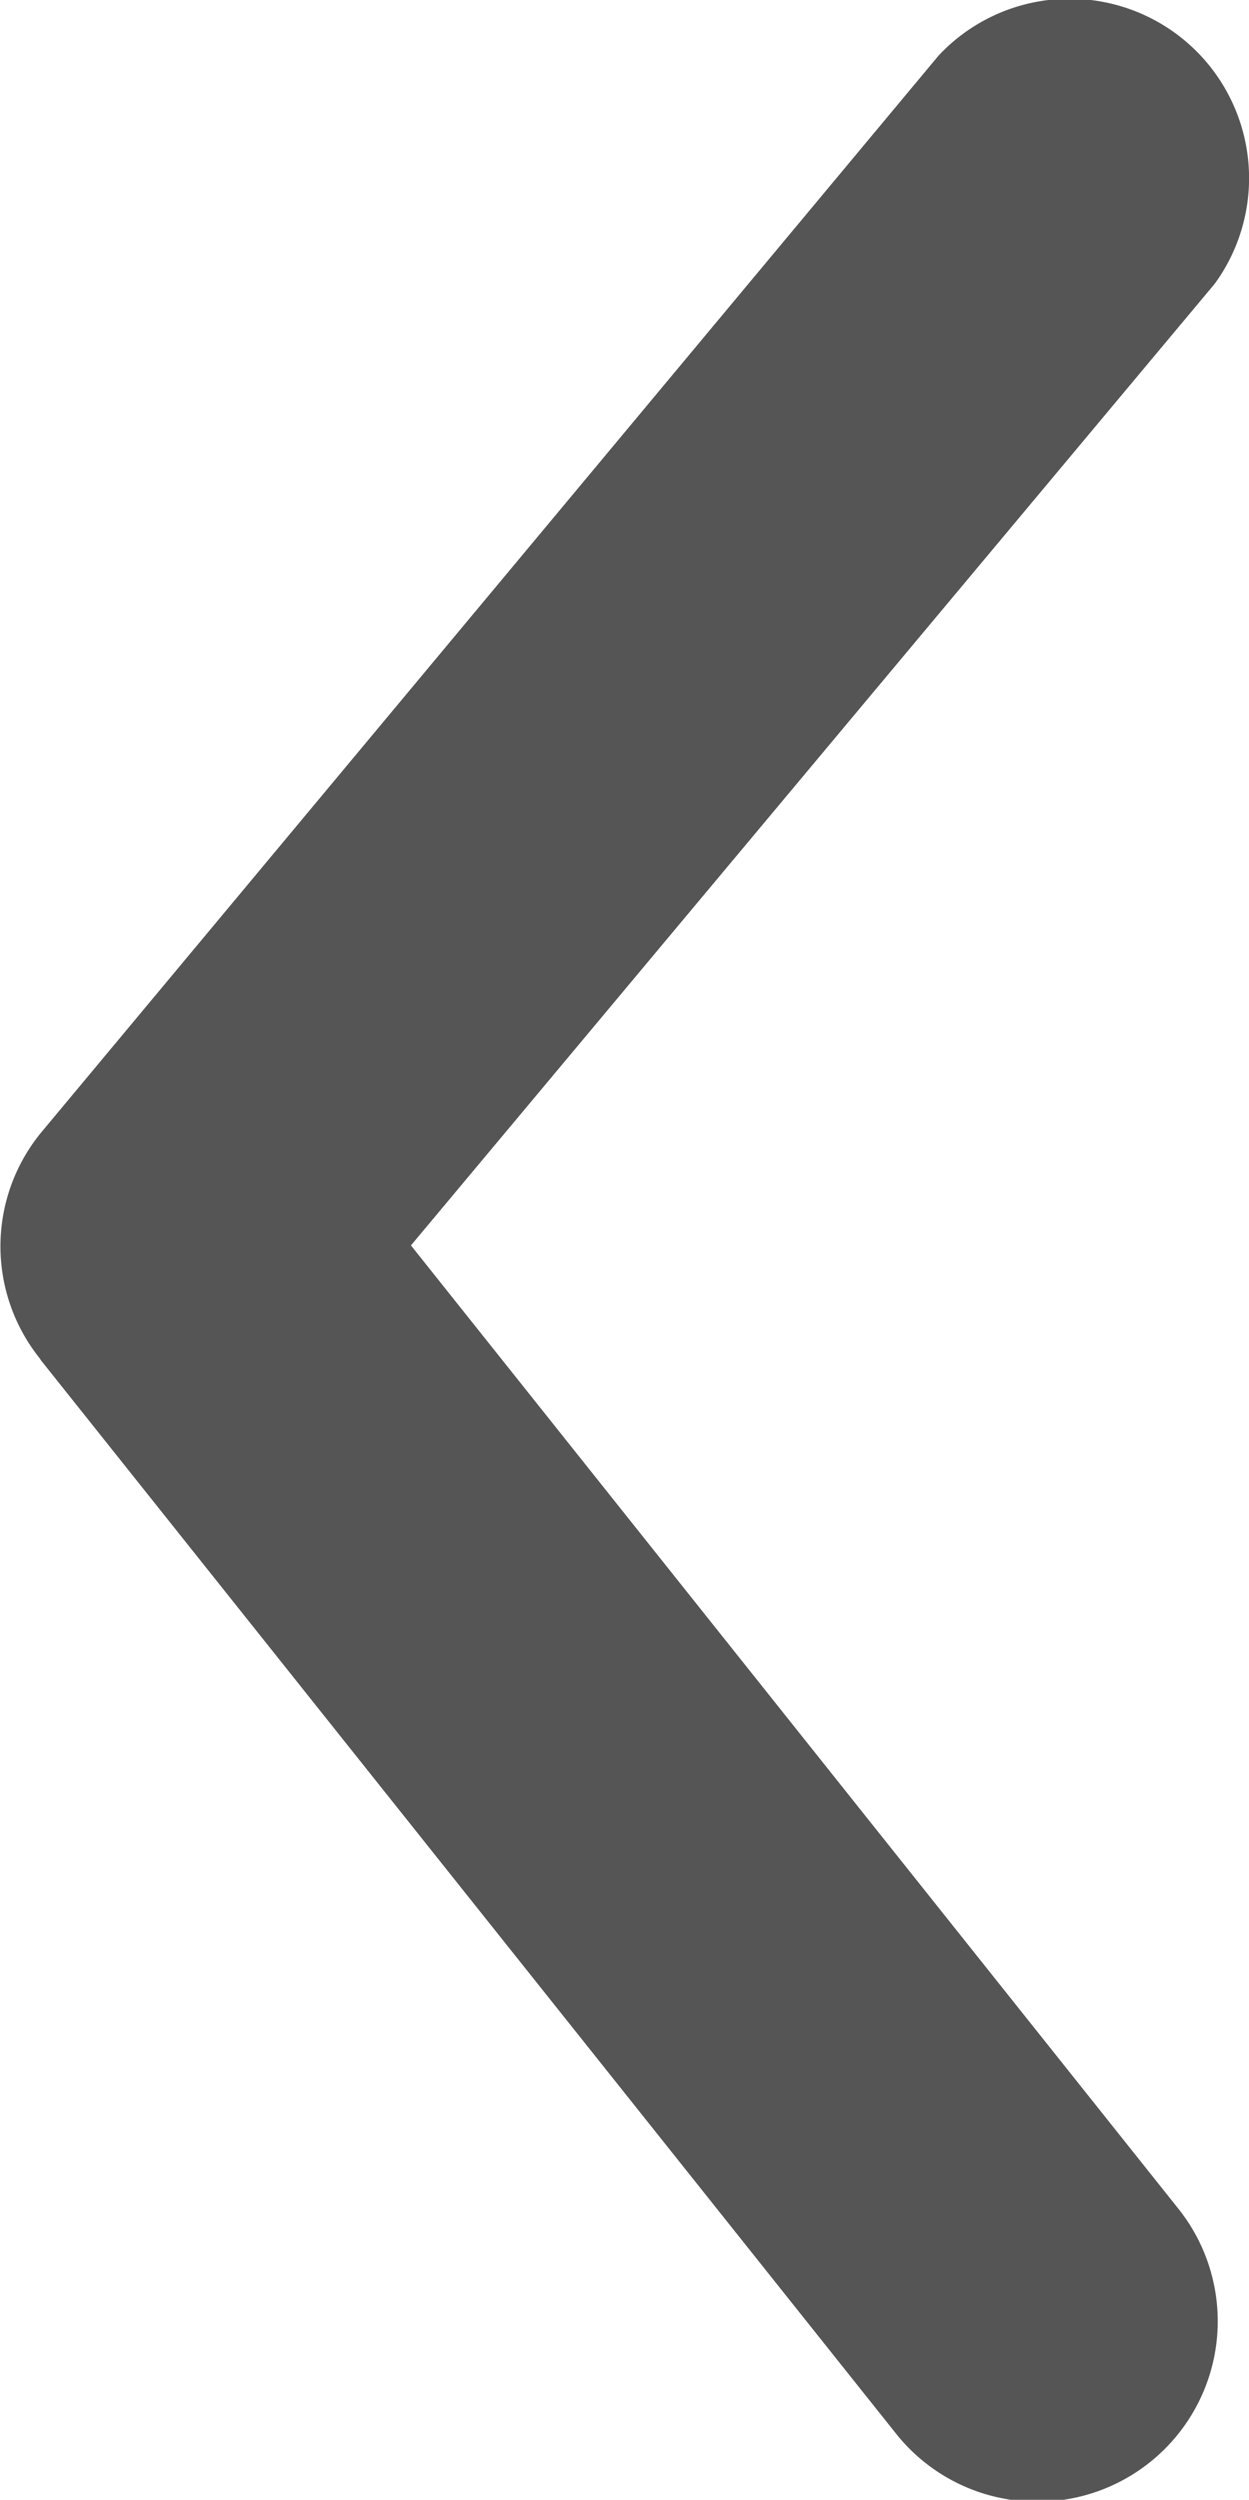
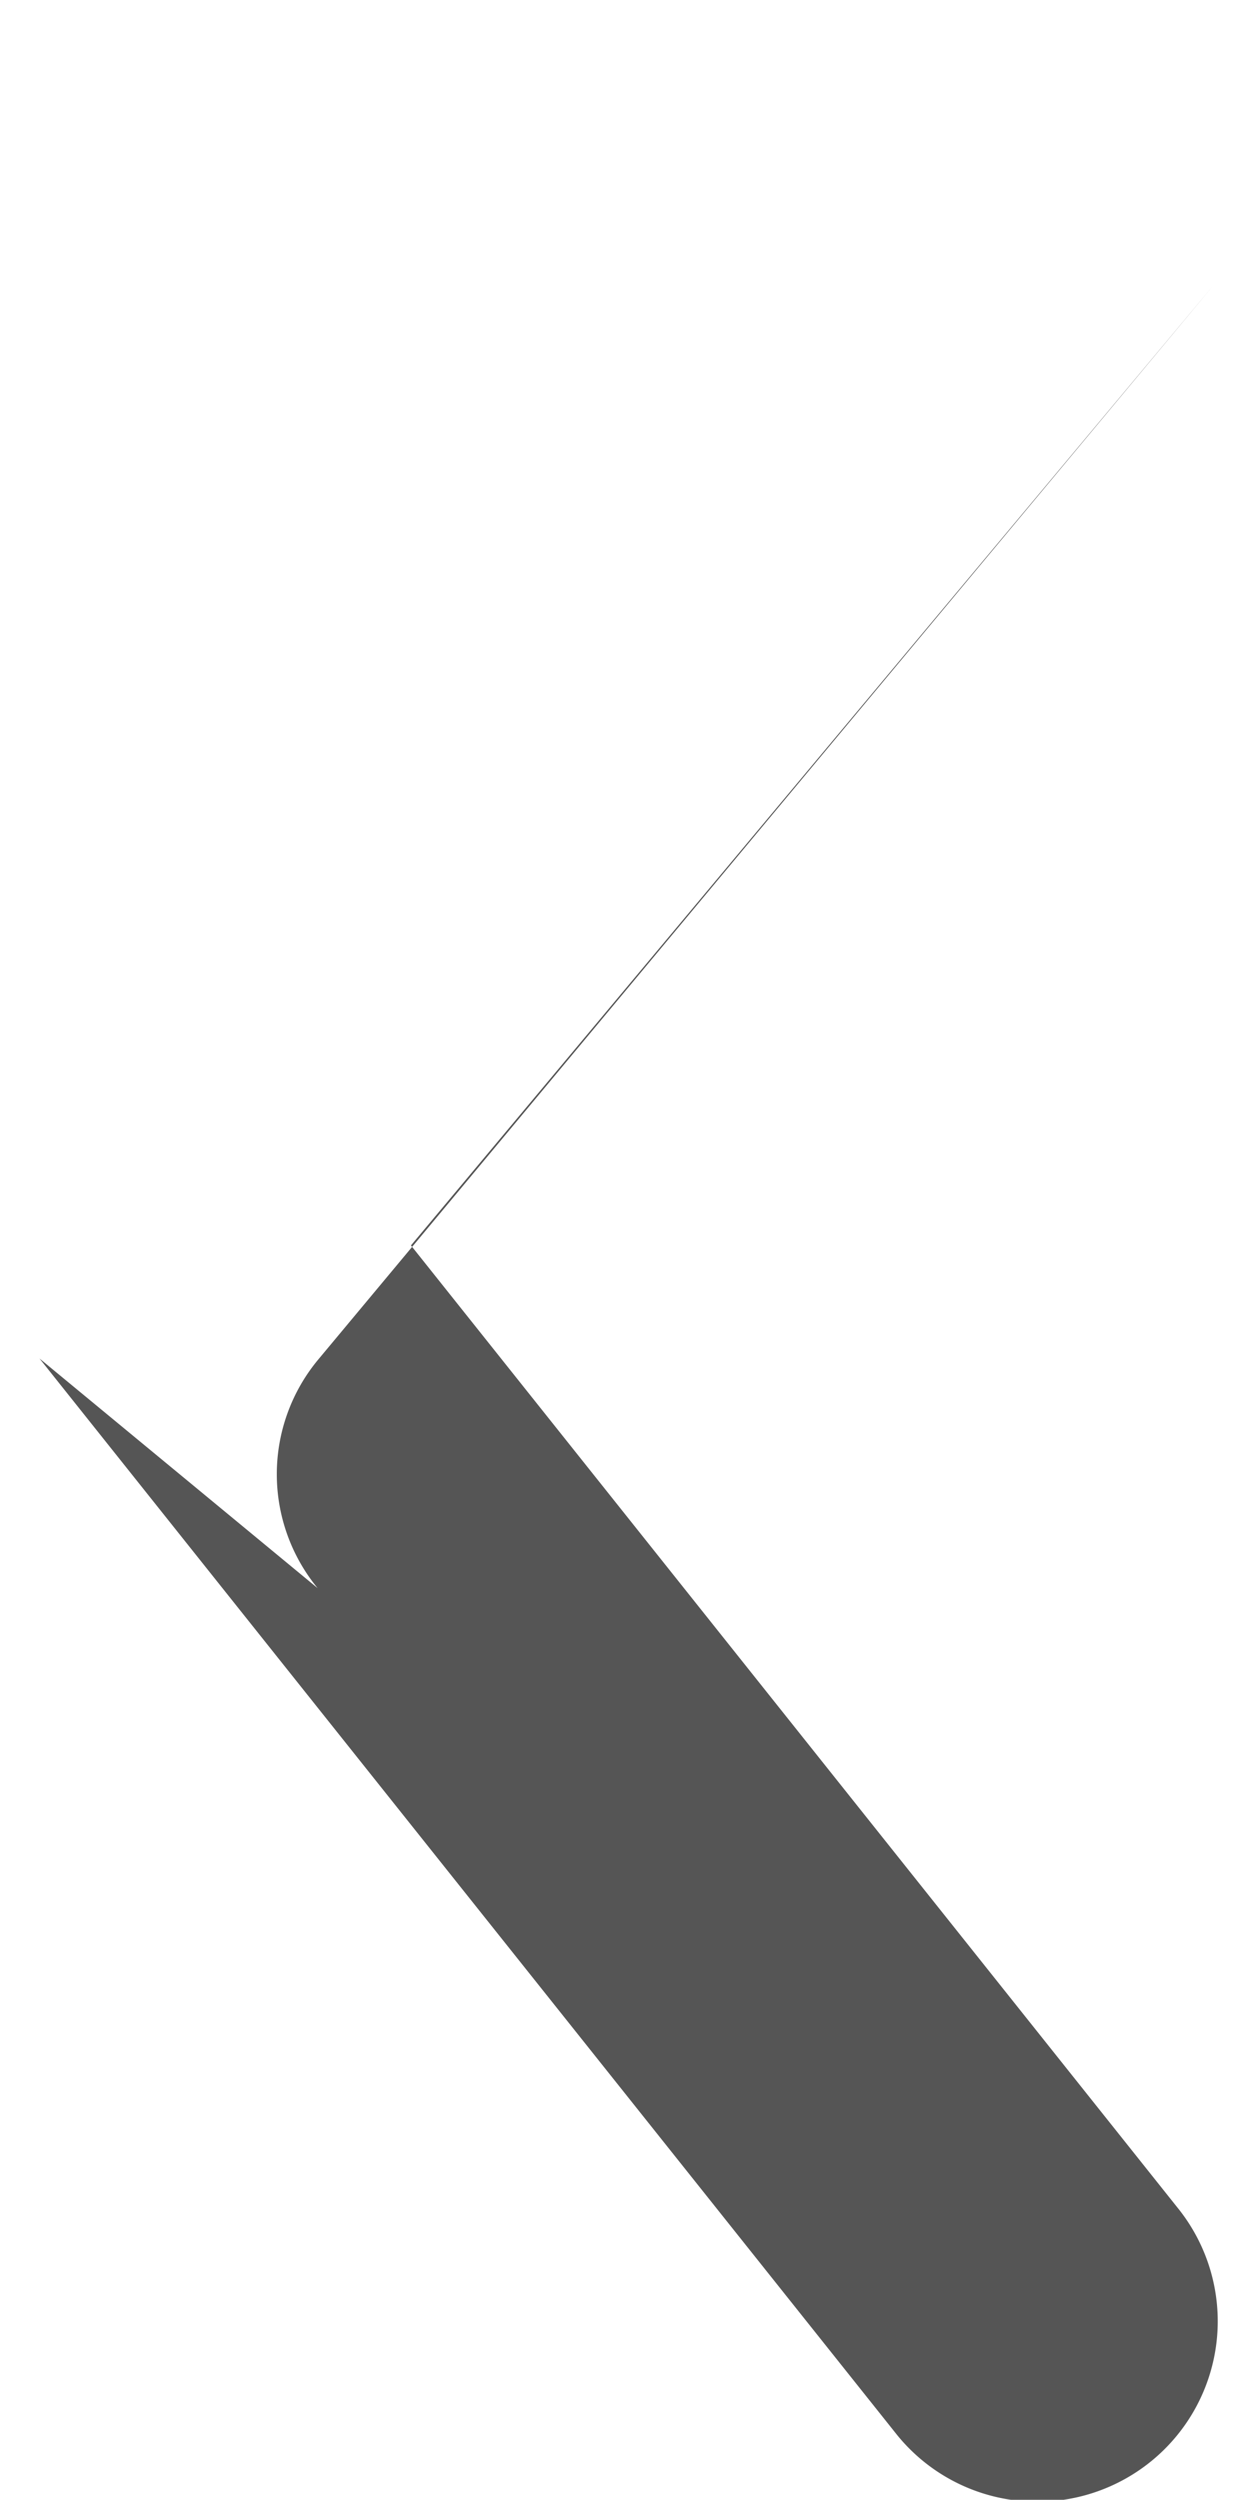
<svg xmlns="http://www.w3.org/2000/svg" viewBox="0 0 6.96 13.93">
  <g id="レイヤー_2" data-name="レイヤー 2">
    <g id="contents">
      <g id="arrowhead-right-fill-3">
-         <path id="パス_637-3" data-name="パス 637-3" d="M.22,7.57l4.78,6A1,1,0,1,0,6.56,12.3L2.29,6.94,6.77,1.58A1,1,0,0,0,5.23.31l-5,6a1,1,0,0,0,0,1.27Z" style="fill:#555" />
+         <path id="パス_637-3" data-name="パス 637-3" d="M.22,7.57l4.78,6A1,1,0,1,0,6.56,12.3L2.29,6.94,6.77,1.58l-5,6a1,1,0,0,0,0,1.27Z" style="fill:#555" />
      </g>
    </g>
  </g>
</svg>